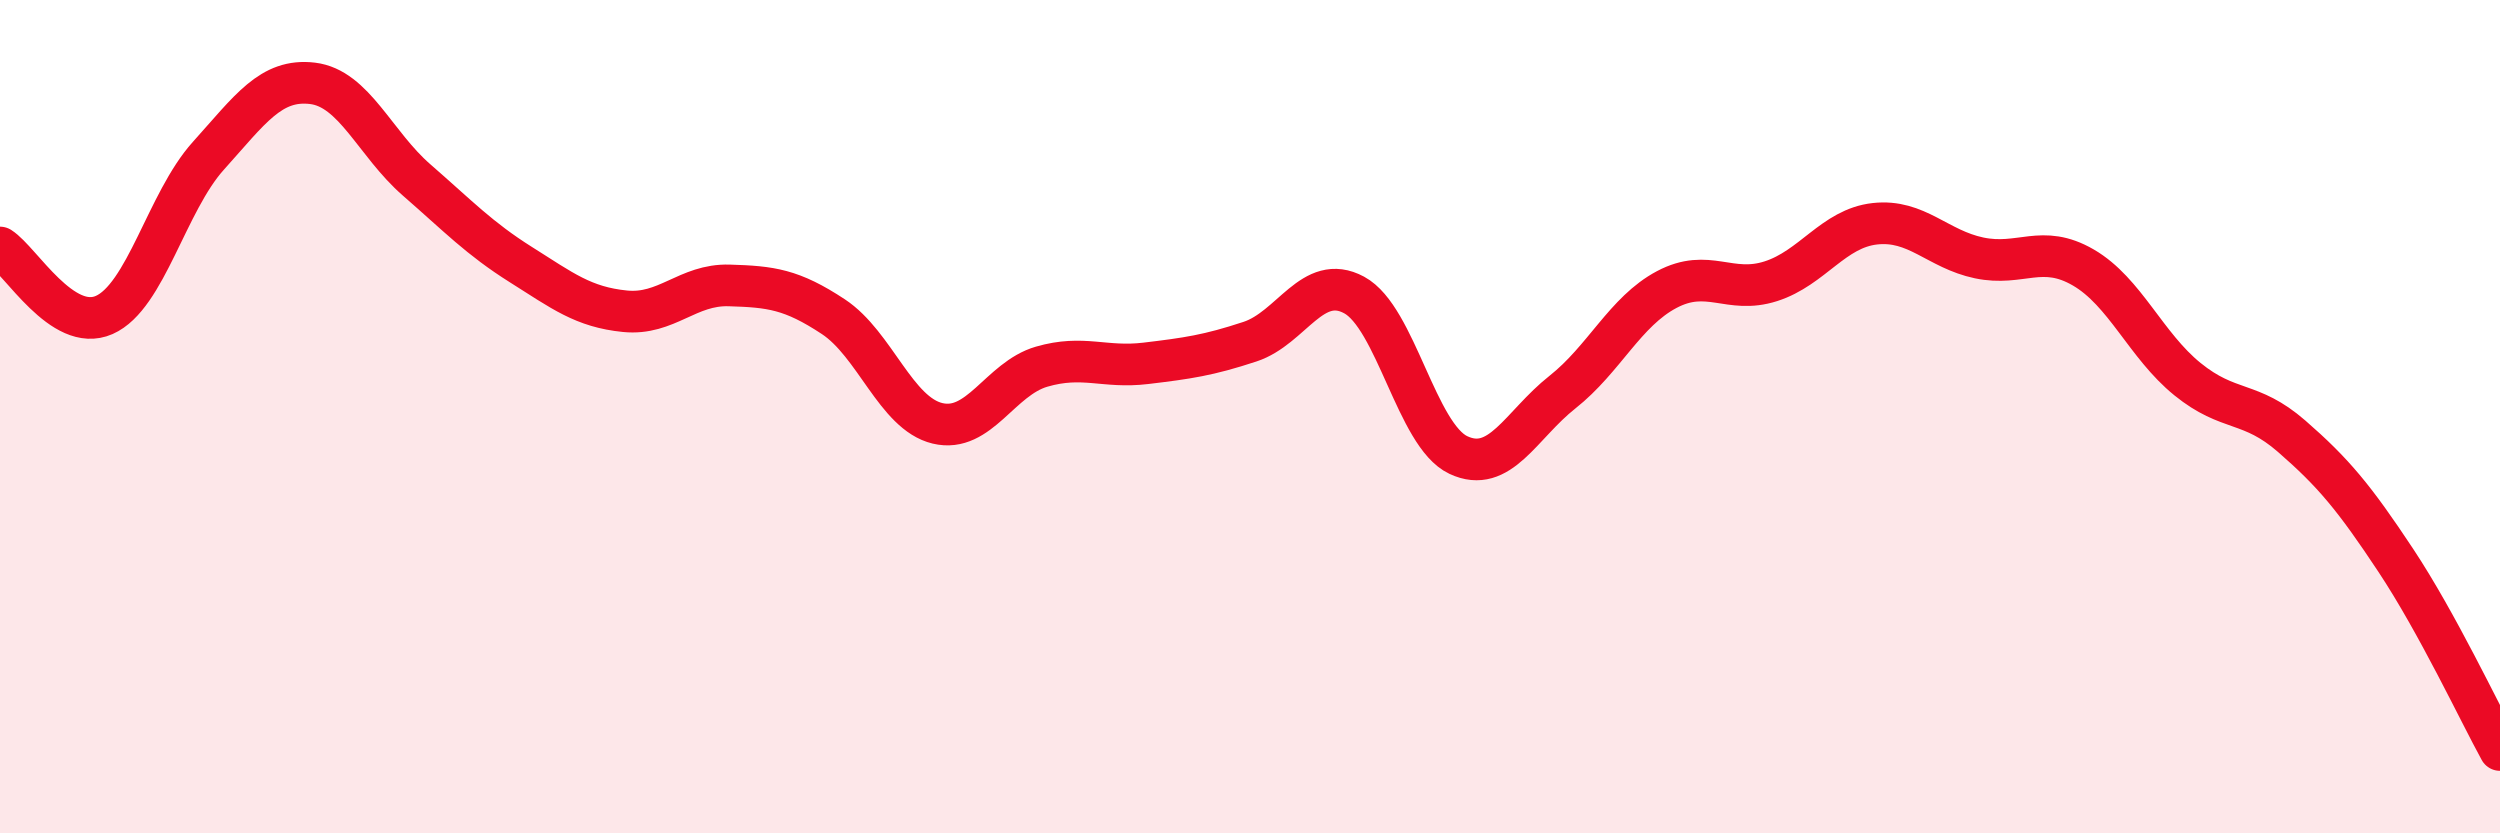
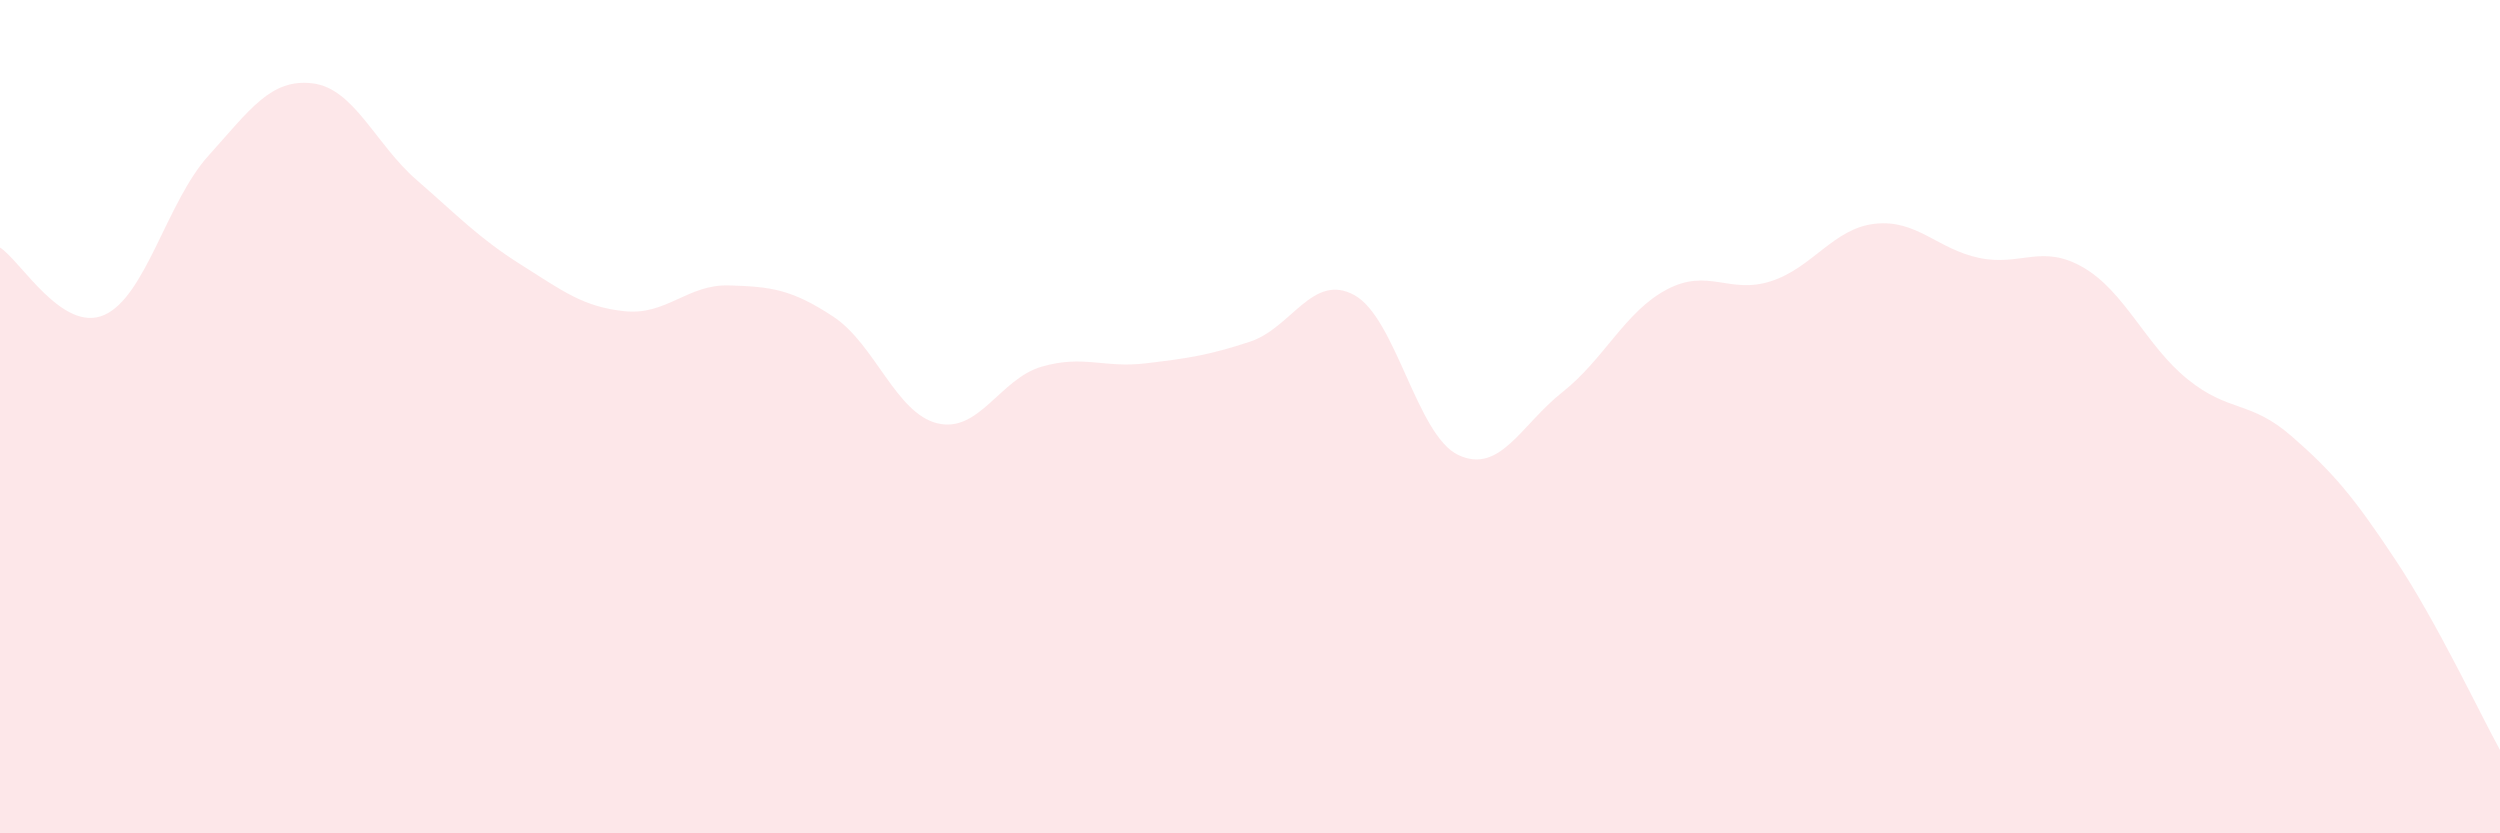
<svg xmlns="http://www.w3.org/2000/svg" width="60" height="20" viewBox="0 0 60 20">
  <path d="M 0,5.94 C 0.5,6.26 1.5,8 2.5,7.56 C 3.5,7.12 4,4.85 5,3.74 C 6,2.63 6.5,1.88 7.5,2 C 8.5,2.12 9,3.45 10,4.32 C 11,5.19 11.5,5.72 12.5,6.35 C 13.5,6.98 14,7.37 15,7.47 C 16,7.57 16.5,6.82 17.5,6.85 C 18.5,6.88 19,6.94 20,7.6 C 21,8.26 21.5,9.92 22.5,10.16 C 23.5,10.4 24,9.09 25,8.8 C 26,8.51 26.5,8.84 27.5,8.72 C 28.5,8.6 29,8.53 30,8.2 C 31,7.87 31.5,6.54 32.5,7.08 C 33.5,7.62 34,10.45 35,10.92 C 36,11.39 36.5,10.2 37.5,9.41 C 38.5,8.62 39,7.48 40,6.95 C 41,6.42 41.5,7.07 42.5,6.75 C 43.5,6.43 44,5.48 45,5.37 C 46,5.26 46.5,5.98 47.5,6.19 C 48.5,6.4 49,5.84 50,6.42 C 51,7 51.5,8.29 52.5,9.1 C 53.5,9.91 54,9.6 55,10.47 C 56,11.34 56.5,11.94 57.5,13.45 C 58.5,14.96 59.5,17.09 60,18L60 20L0 20Z" fill="#EB0A25" opacity="0.1" stroke-linecap="round" stroke-linejoin="round" />
-   <path d="M 0,5.94 C 0.5,6.26 1.5,8 2.5,7.56 C 3.5,7.12 4,4.85 5,3.74 C 6,2.63 6.5,1.88 7.5,2 C 8.5,2.12 9,3.45 10,4.32 C 11,5.19 11.5,5.72 12.5,6.35 C 13.5,6.98 14,7.37 15,7.47 C 16,7.57 16.5,6.82 17.5,6.85 C 18.5,6.88 19,6.94 20,7.6 C 21,8.26 21.5,9.92 22.5,10.16 C 23.5,10.4 24,9.09 25,8.8 C 26,8.51 26.5,8.84 27.5,8.72 C 28.5,8.6 29,8.53 30,8.2 C 31,7.87 31.5,6.54 32.5,7.08 C 33.5,7.62 34,10.45 35,10.92 C 36,11.39 36.5,10.2 37.5,9.41 C 38.5,8.62 39,7.48 40,6.95 C 41,6.42 41.5,7.07 42.5,6.75 C 43.5,6.43 44,5.48 45,5.37 C 46,5.26 46.5,5.98 47.5,6.19 C 48.5,6.4 49,5.84 50,6.42 C 51,7 51.5,8.29 52.5,9.1 C 53.5,9.91 54,9.6 55,10.47 C 56,11.34 56.5,11.94 57.5,13.45 C 58.5,14.96 59.5,17.09 60,18" stroke="#EB0A25" stroke-width="1" fill="none" stroke-linecap="round" stroke-linejoin="round" />
</svg>